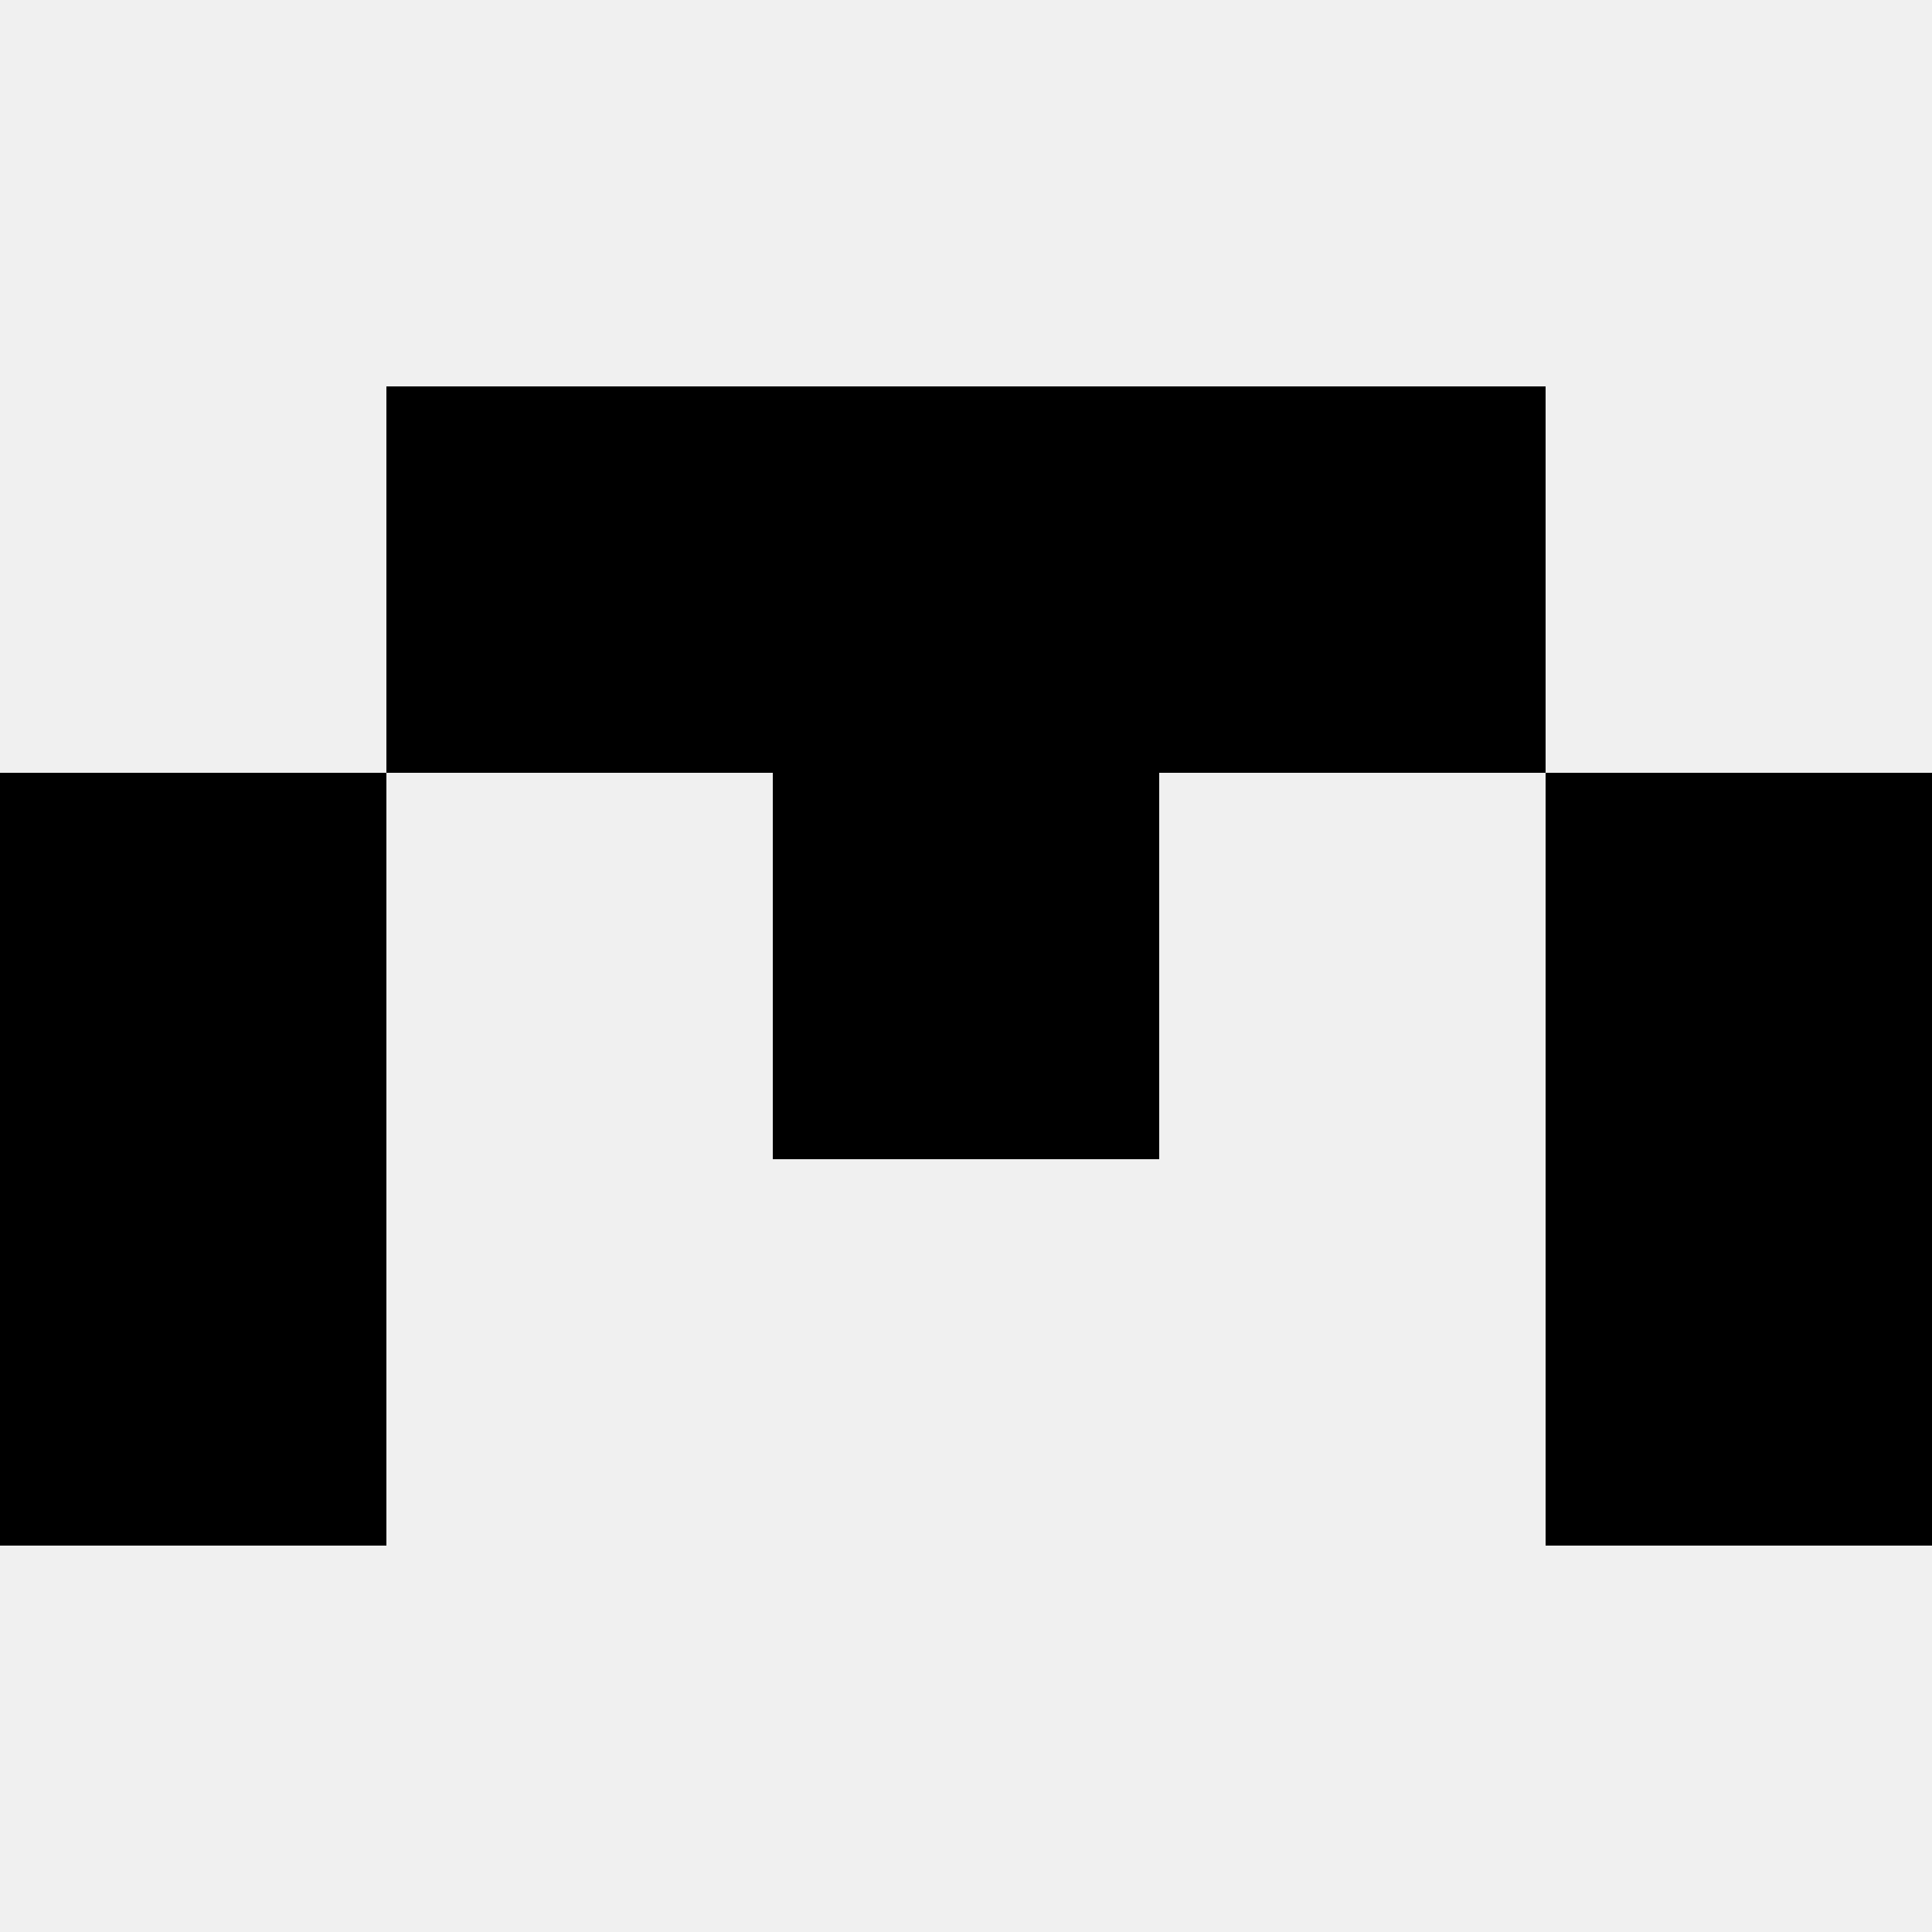
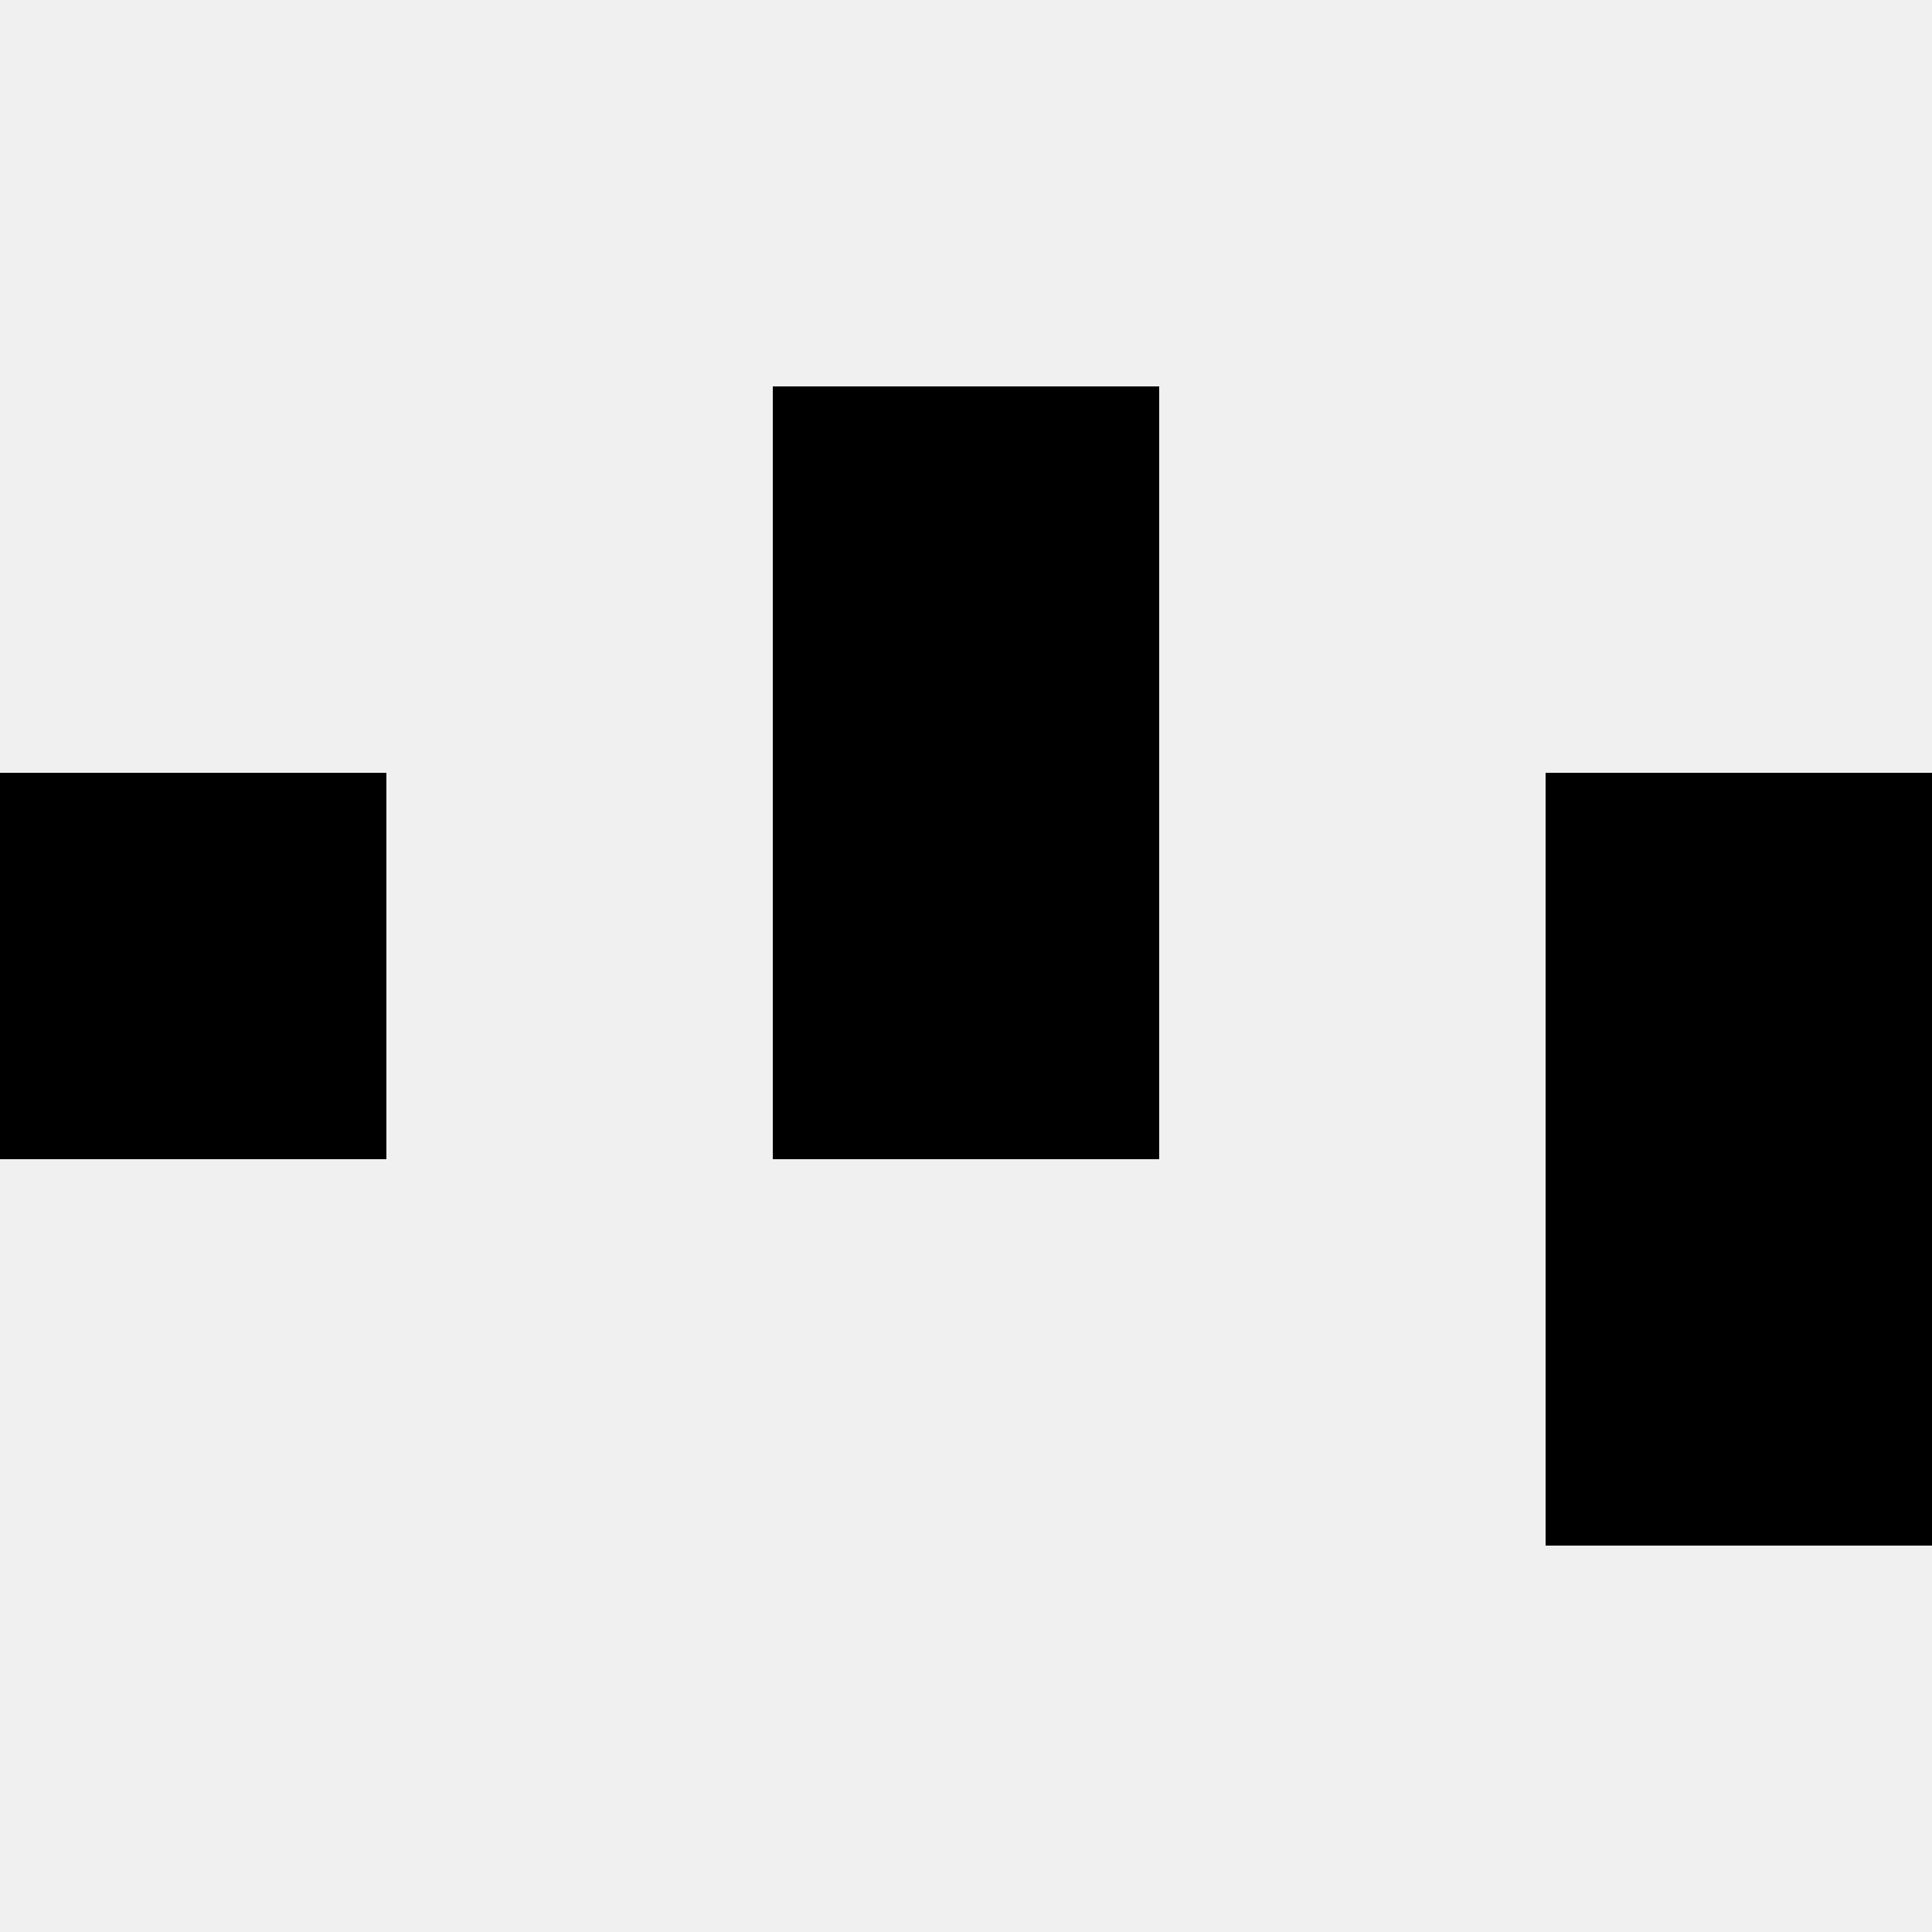
<svg xmlns="http://www.w3.org/2000/svg" width="80" height="80">
  <rect width="100%" height="100%" fill="#f0f0f0" />
-   <rect x="16" y="16" width="16" height="16" fill="hsl(161, 70%, 50%)" />
-   <rect x="48" y="16" width="16" height="16" fill="hsl(161, 70%, 50%)" />
-   <rect x="32" y="16" width="16" height="16" fill="hsl(161, 70%, 50%)" />
  <rect x="32" y="16" width="16" height="16" fill="hsl(161, 70%, 50%)" />
  <rect x="0" y="32" width="16" height="16" fill="hsl(161, 70%, 50%)" />
  <rect x="64" y="32" width="16" height="16" fill="hsl(161, 70%, 50%)" />
  <rect x="32" y="32" width="16" height="16" fill="hsl(161, 70%, 50%)" />
-   <rect x="32" y="32" width="16" height="16" fill="hsl(161, 70%, 50%)" />
-   <rect x="0" y="48" width="16" height="16" fill="hsl(161, 70%, 50%)" />
  <rect x="64" y="48" width="16" height="16" fill="hsl(161, 70%, 50%)" />
</svg>